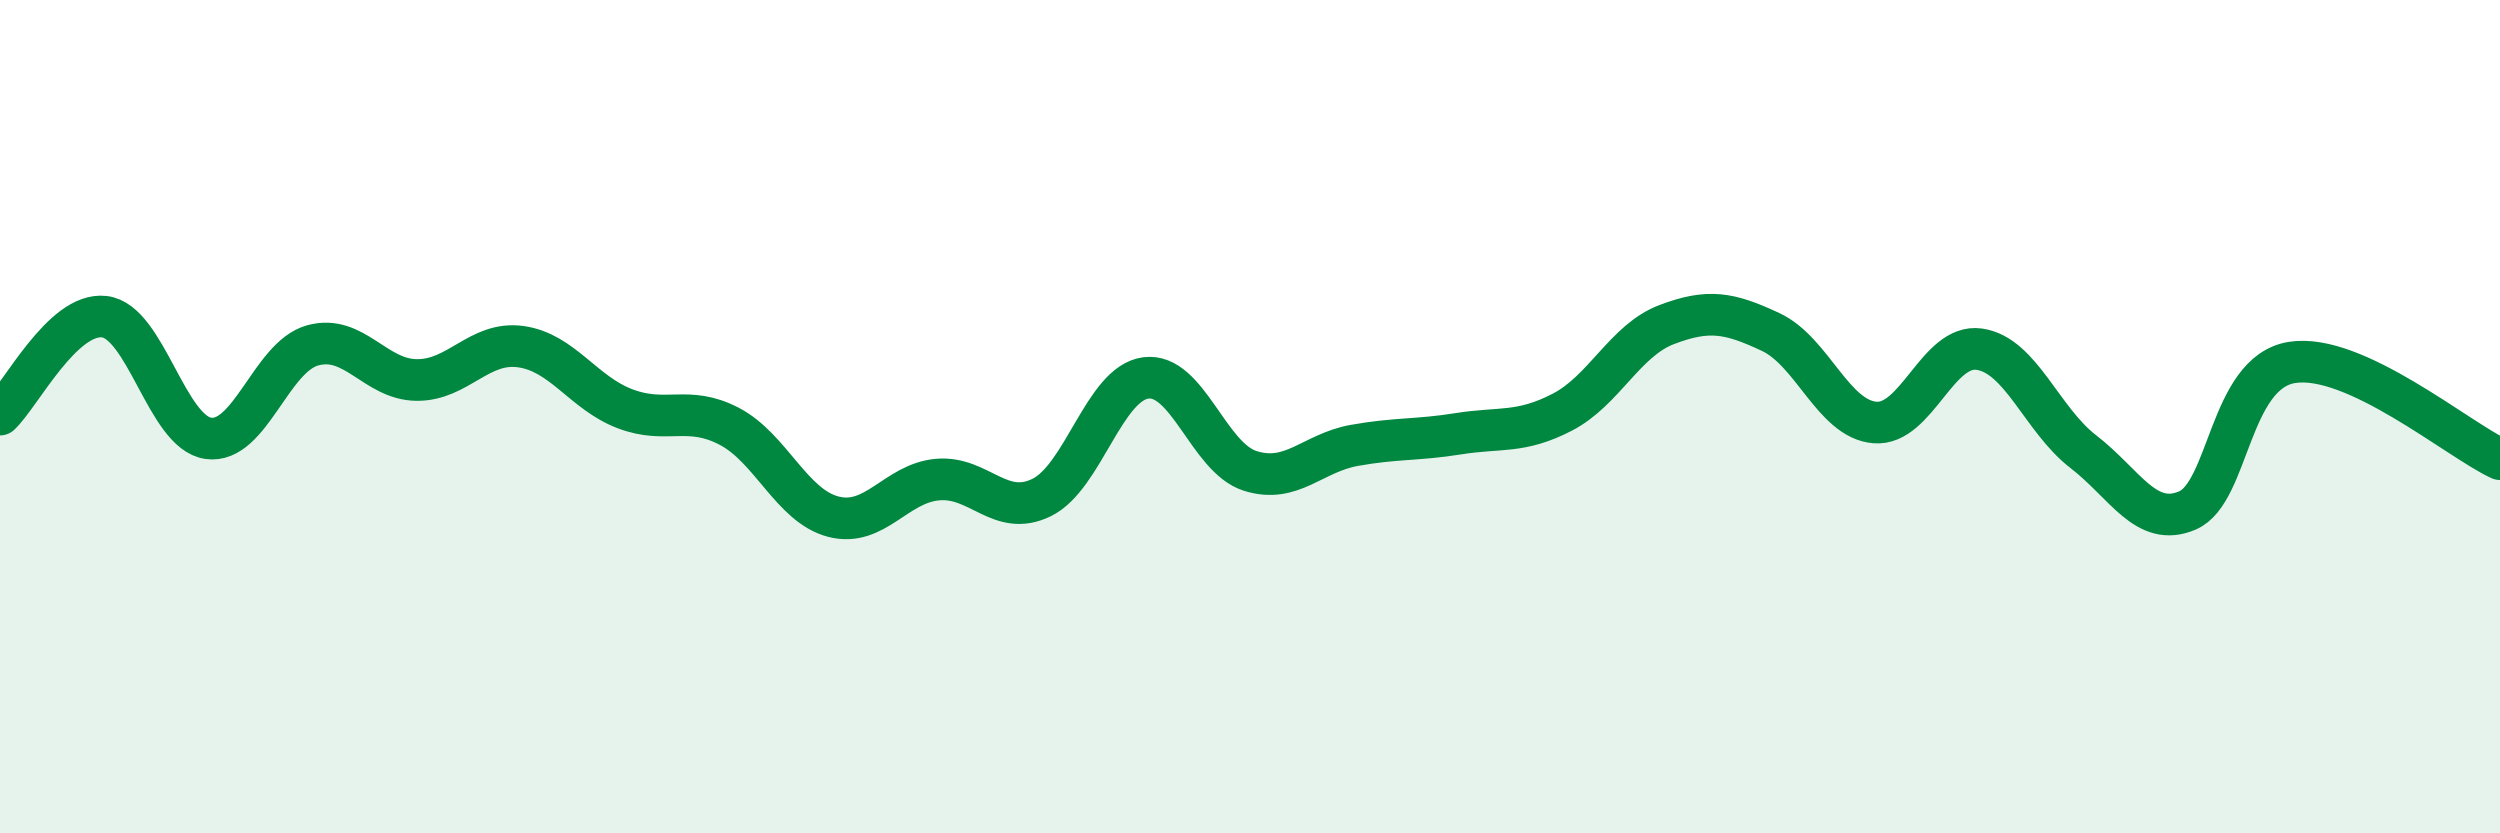
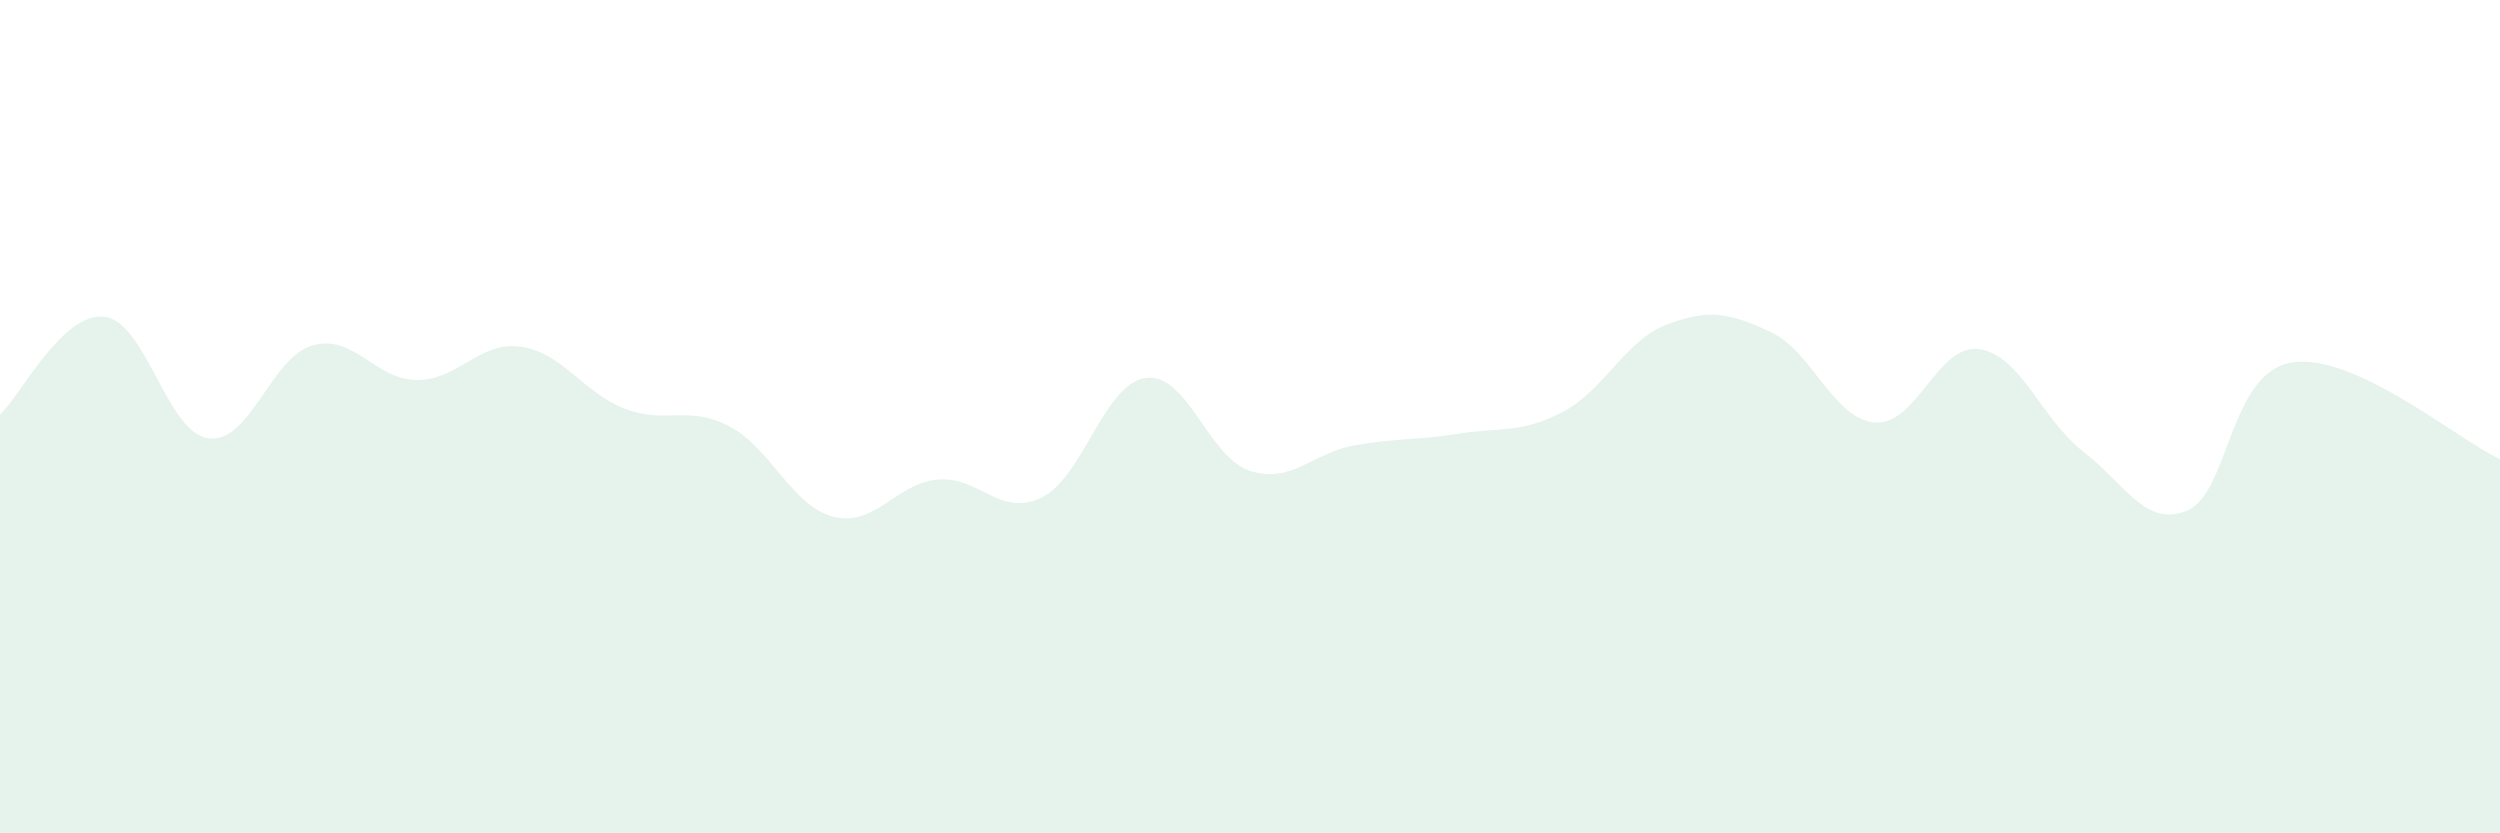
<svg xmlns="http://www.w3.org/2000/svg" width="60" height="20" viewBox="0 0 60 20">
  <path d="M 0,9.95 C 0.5,9.48 1.5,7.49 2.5,7.6 C 3.5,7.71 4,10.38 5,10.52 C 6,10.66 6.5,8.57 7.5,8.29 C 8.5,8.01 9,9.11 10,9.12 C 11,9.13 11.5,8.18 12.5,8.32 C 13.5,8.46 14,9.43 15,9.81 C 16,10.19 16.5,9.71 17.5,10.23 C 18.5,10.75 19,12.14 20,12.4 C 21,12.66 21.5,11.6 22.5,11.51 C 23.5,11.42 24,12.43 25,11.94 C 26,11.45 26.5,9.2 27.5,9.07 C 28.5,8.94 29,10.98 30,11.3 C 31,11.62 31.5,10.87 32.5,10.69 C 33.5,10.51 34,10.57 35,10.41 C 36,10.25 36.5,10.41 37.5,9.89 C 38.5,9.37 39,8.17 40,7.79 C 41,7.41 41.5,7.5 42.5,7.97 C 43.5,8.44 44,10.06 45,10.14 C 46,10.22 46.5,8.24 47.5,8.38 C 48.5,8.52 49,10.07 50,10.84 C 51,11.61 51.5,12.68 52.5,12.25 C 53.5,11.82 53.5,8.95 55,8.7 C 56.5,8.45 59,10.56 60,11.02L60 20L0 20Z" fill="#008740" opacity="0.1" stroke-linecap="round" stroke-linejoin="round" />
-   <path d="M 0,9.95 C 0.5,9.48 1.5,7.49 2.5,7.6 C 3.5,7.71 4,10.38 5,10.52 C 6,10.66 6.5,8.57 7.5,8.29 C 8.5,8.01 9,9.11 10,9.12 C 11,9.13 11.5,8.18 12.5,8.32 C 13.5,8.46 14,9.43 15,9.81 C 16,10.19 16.5,9.71 17.5,10.23 C 18.5,10.75 19,12.14 20,12.4 C 21,12.66 21.5,11.6 22.5,11.51 C 23.5,11.42 24,12.43 25,11.94 C 26,11.45 26.5,9.2 27.5,9.07 C 28.5,8.94 29,10.98 30,11.3 C 31,11.62 31.5,10.87 32.5,10.69 C 33.5,10.51 34,10.57 35,10.41 C 36,10.25 36.5,10.41 37.5,9.89 C 38.5,9.37 39,8.17 40,7.79 C 41,7.41 41.5,7.5 42.5,7.97 C 43.5,8.44 44,10.06 45,10.14 C 46,10.22 46.5,8.24 47.5,8.38 C 48.5,8.52 49,10.07 50,10.84 C 51,11.61 51.5,12.68 52.5,12.25 C 53.5,11.82 53.5,8.95 55,8.7 C 56.5,8.45 59,10.56 60,11.02" stroke="#008740" stroke-width="1" fill="none" stroke-linecap="round" stroke-linejoin="round" />
</svg>